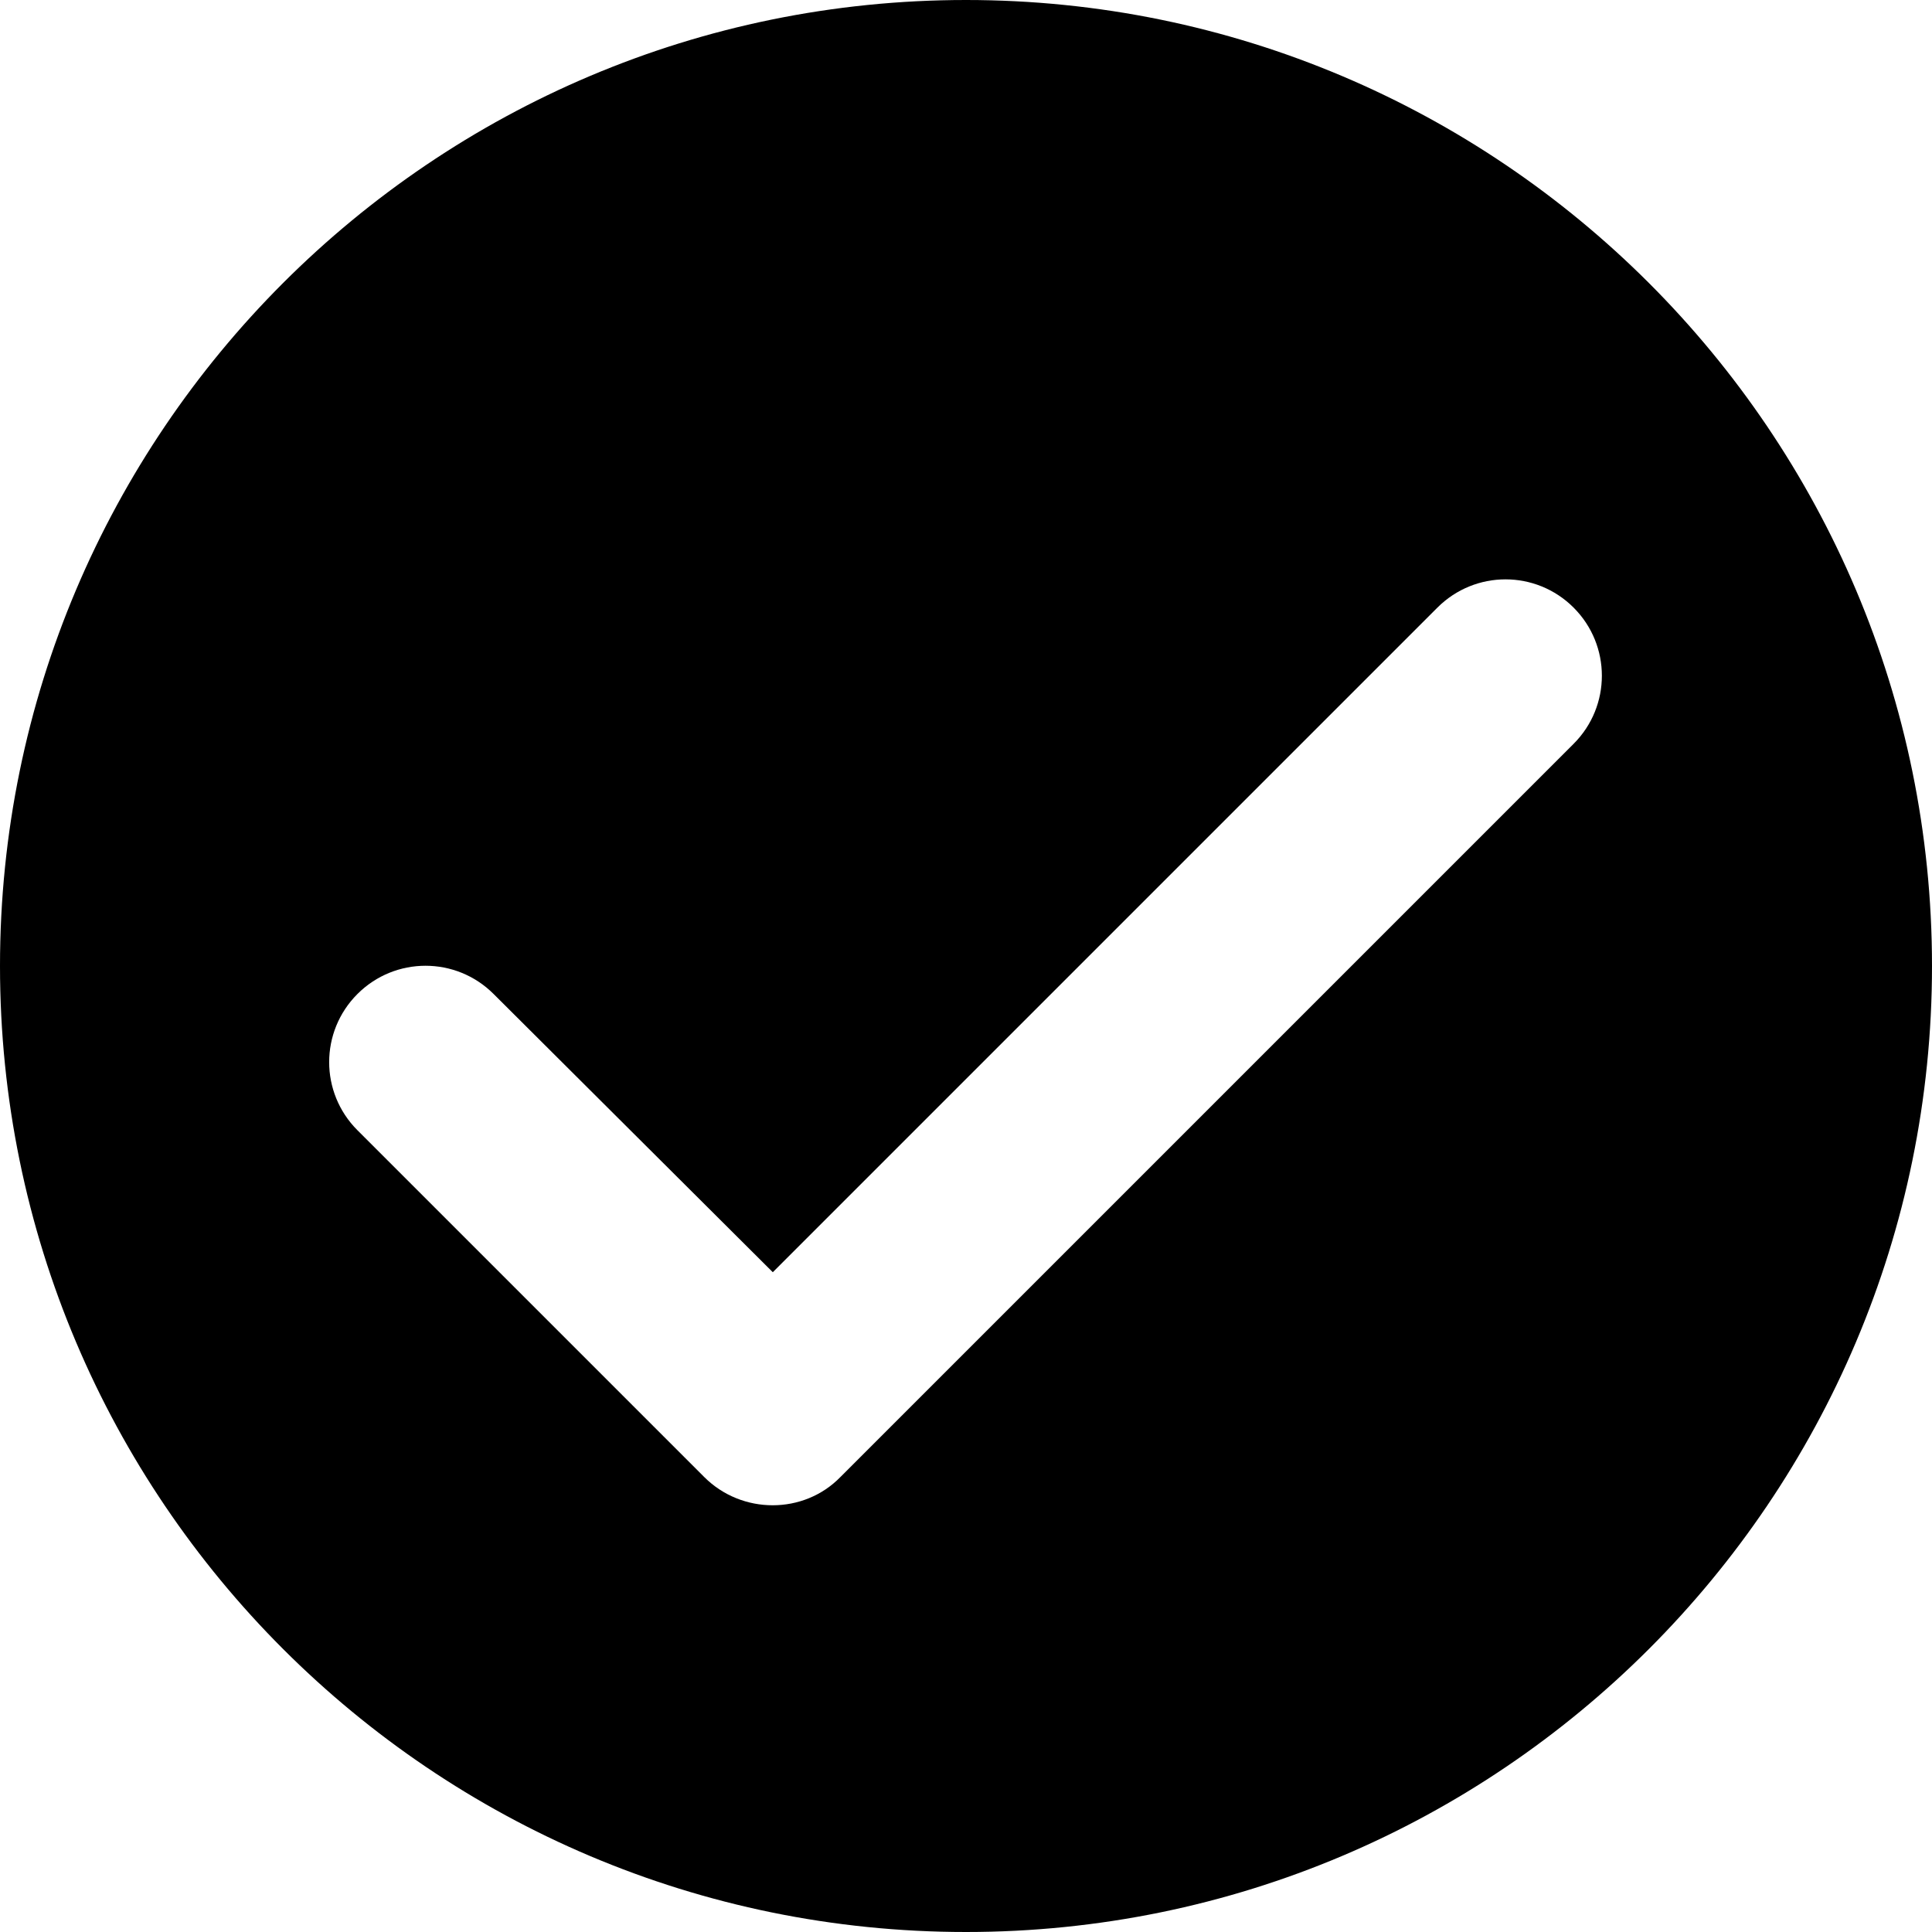
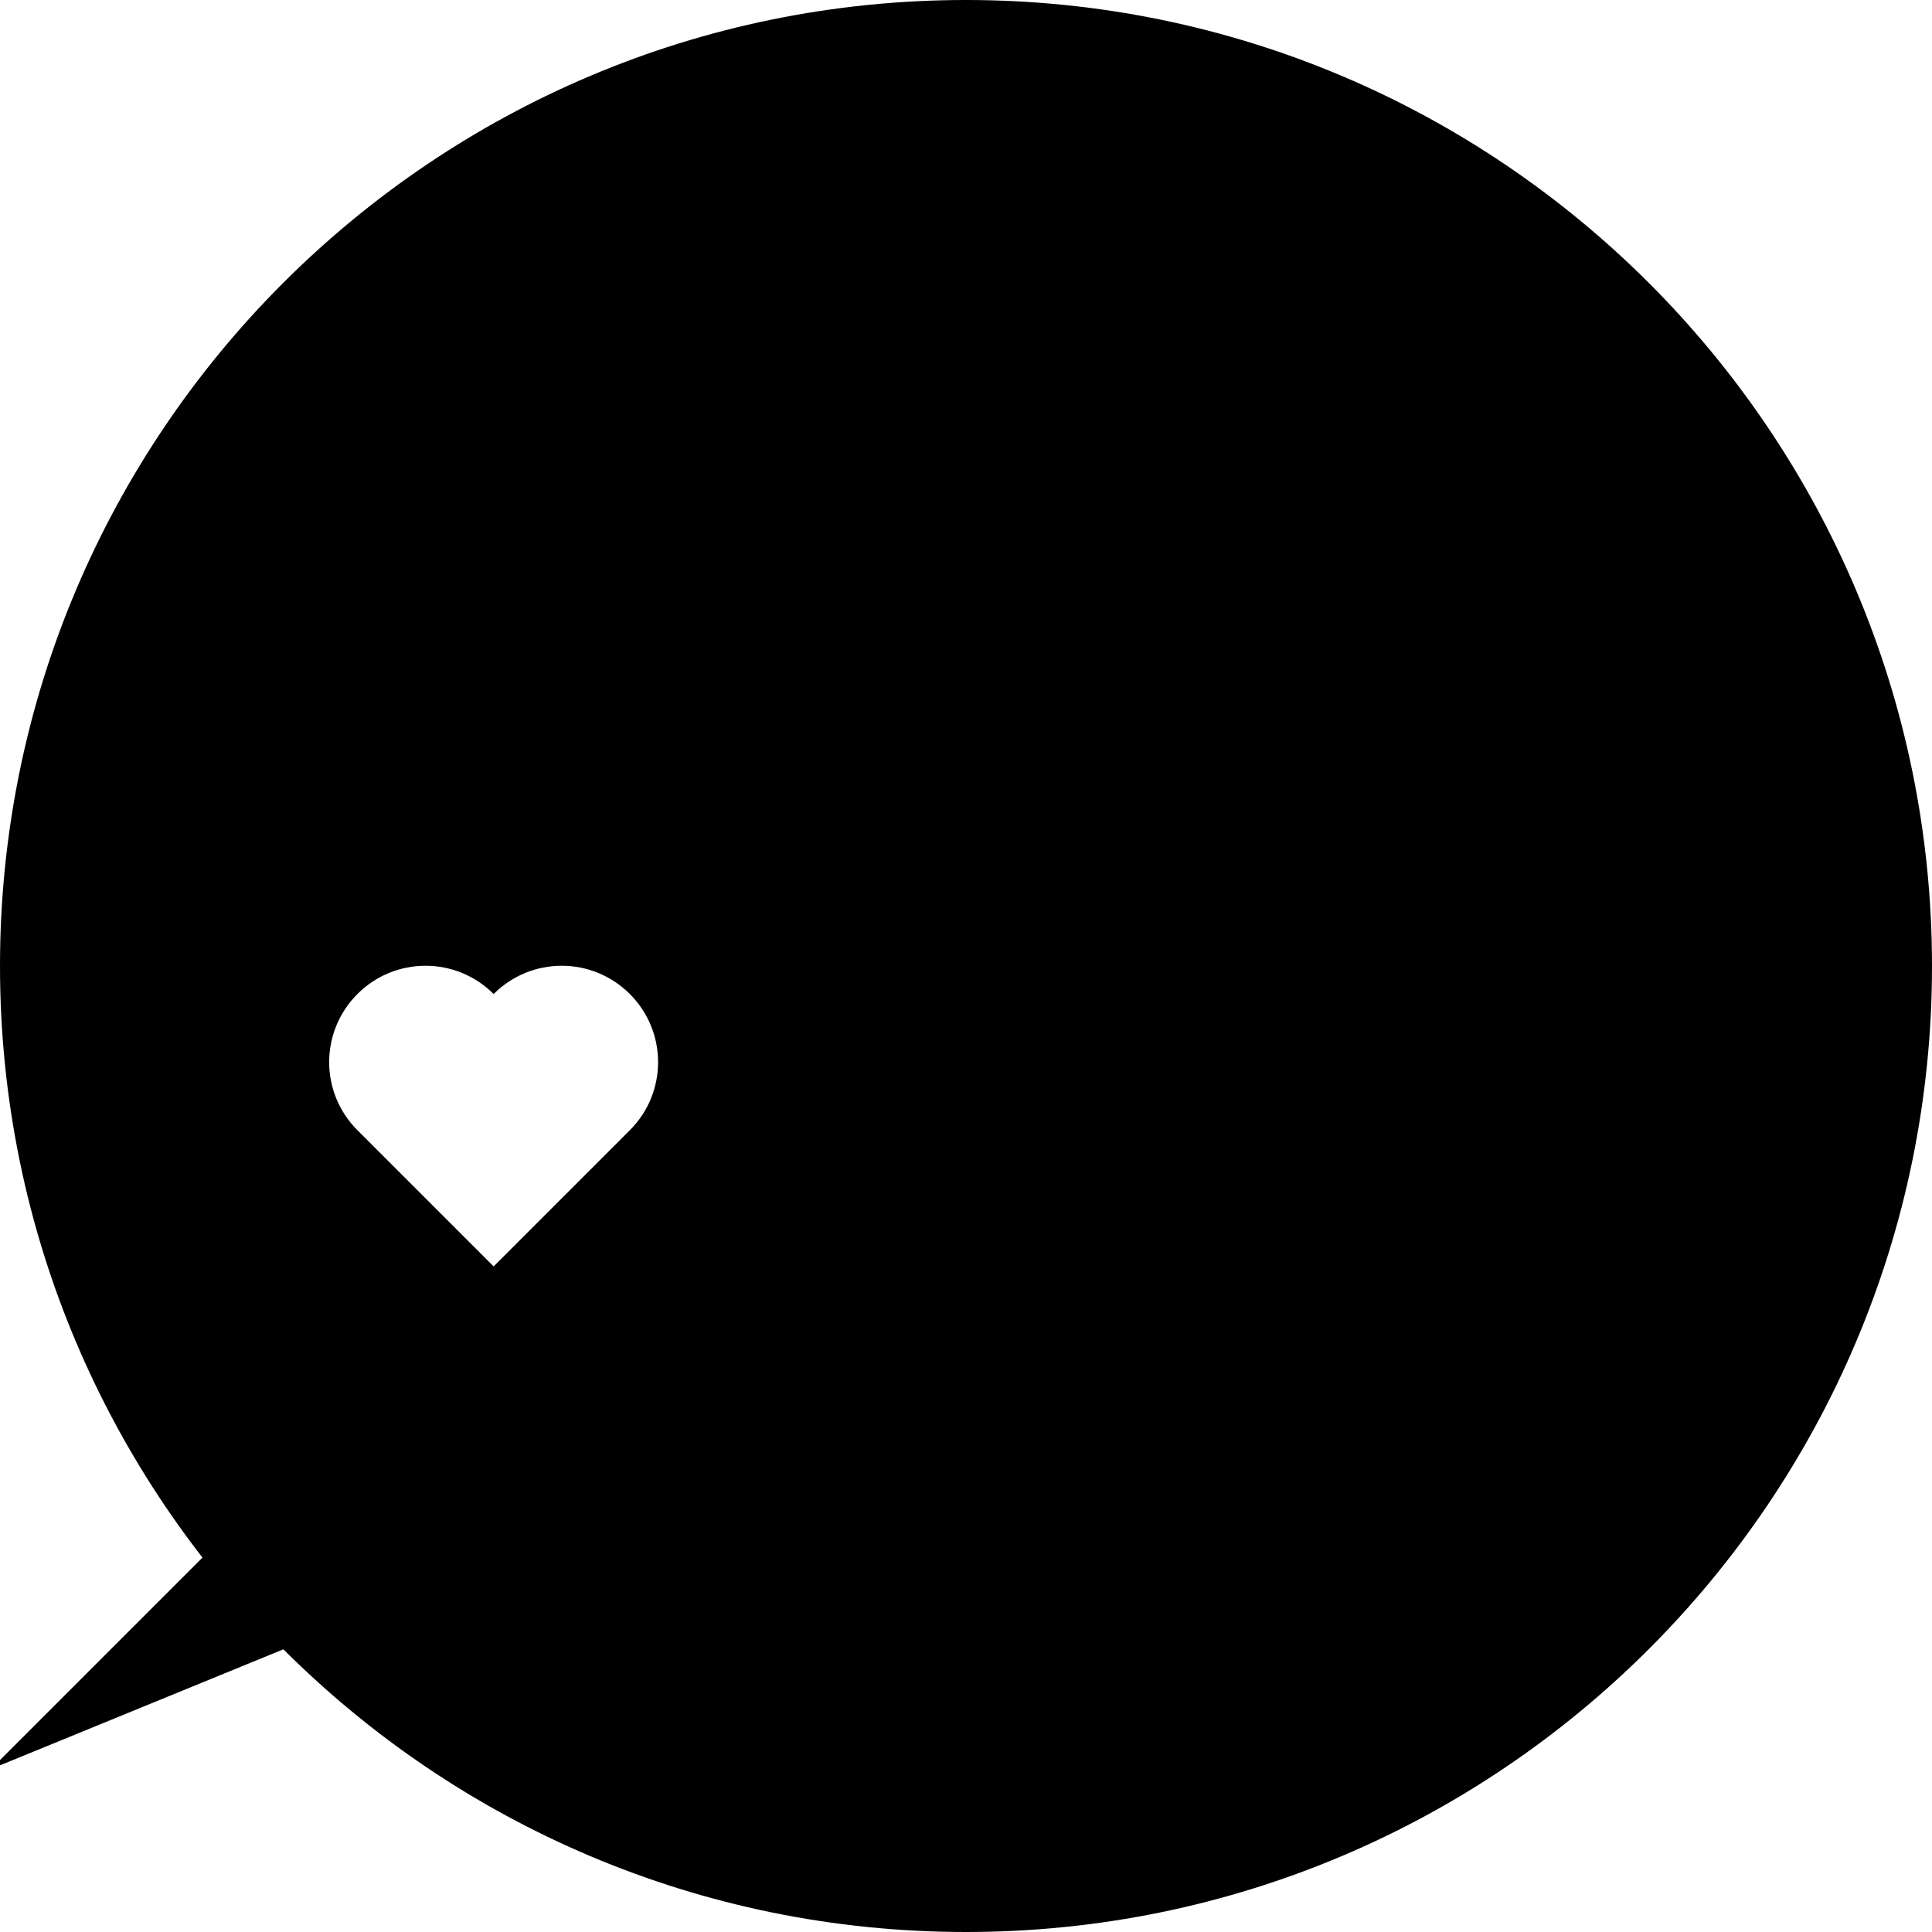
<svg xmlns="http://www.w3.org/2000/svg" id="b" viewBox="0 0 20 20">
  <g id="c">
-     <path d="M10,0C4.48,0,0,4.48,0,10s4.48,10,10,10,10-4.48,10-10S15.52,0,10,0ZM7.29,15.29l-3.59-3.59c-.39-.39-.39-1.02,0-1.41s1.02-.39,1.41,0l2.89,2.88,6.88-6.88c.39-.39,1.02-.39,1.41,0,.39.39.39,1.02,0,1.41l-7.59,7.59c-.38.39-1.02.39-1.41,0Z" />
+     <path d="M10,0C4.48,0,0,4.48,0,10s4.48,10,10,10,10-4.48,10-10S15.52,0,10,0ZM7.29,15.29l-3.59-3.59c-.39-.39-.39-1.02,0-1.41s1.02-.39,1.41,0c.39-.39,1.02-.39,1.41,0,.39.39.39,1.02,0,1.41l-7.59,7.59c-.38.39-1.02.39-1.41,0Z" />
  </g>
</svg>